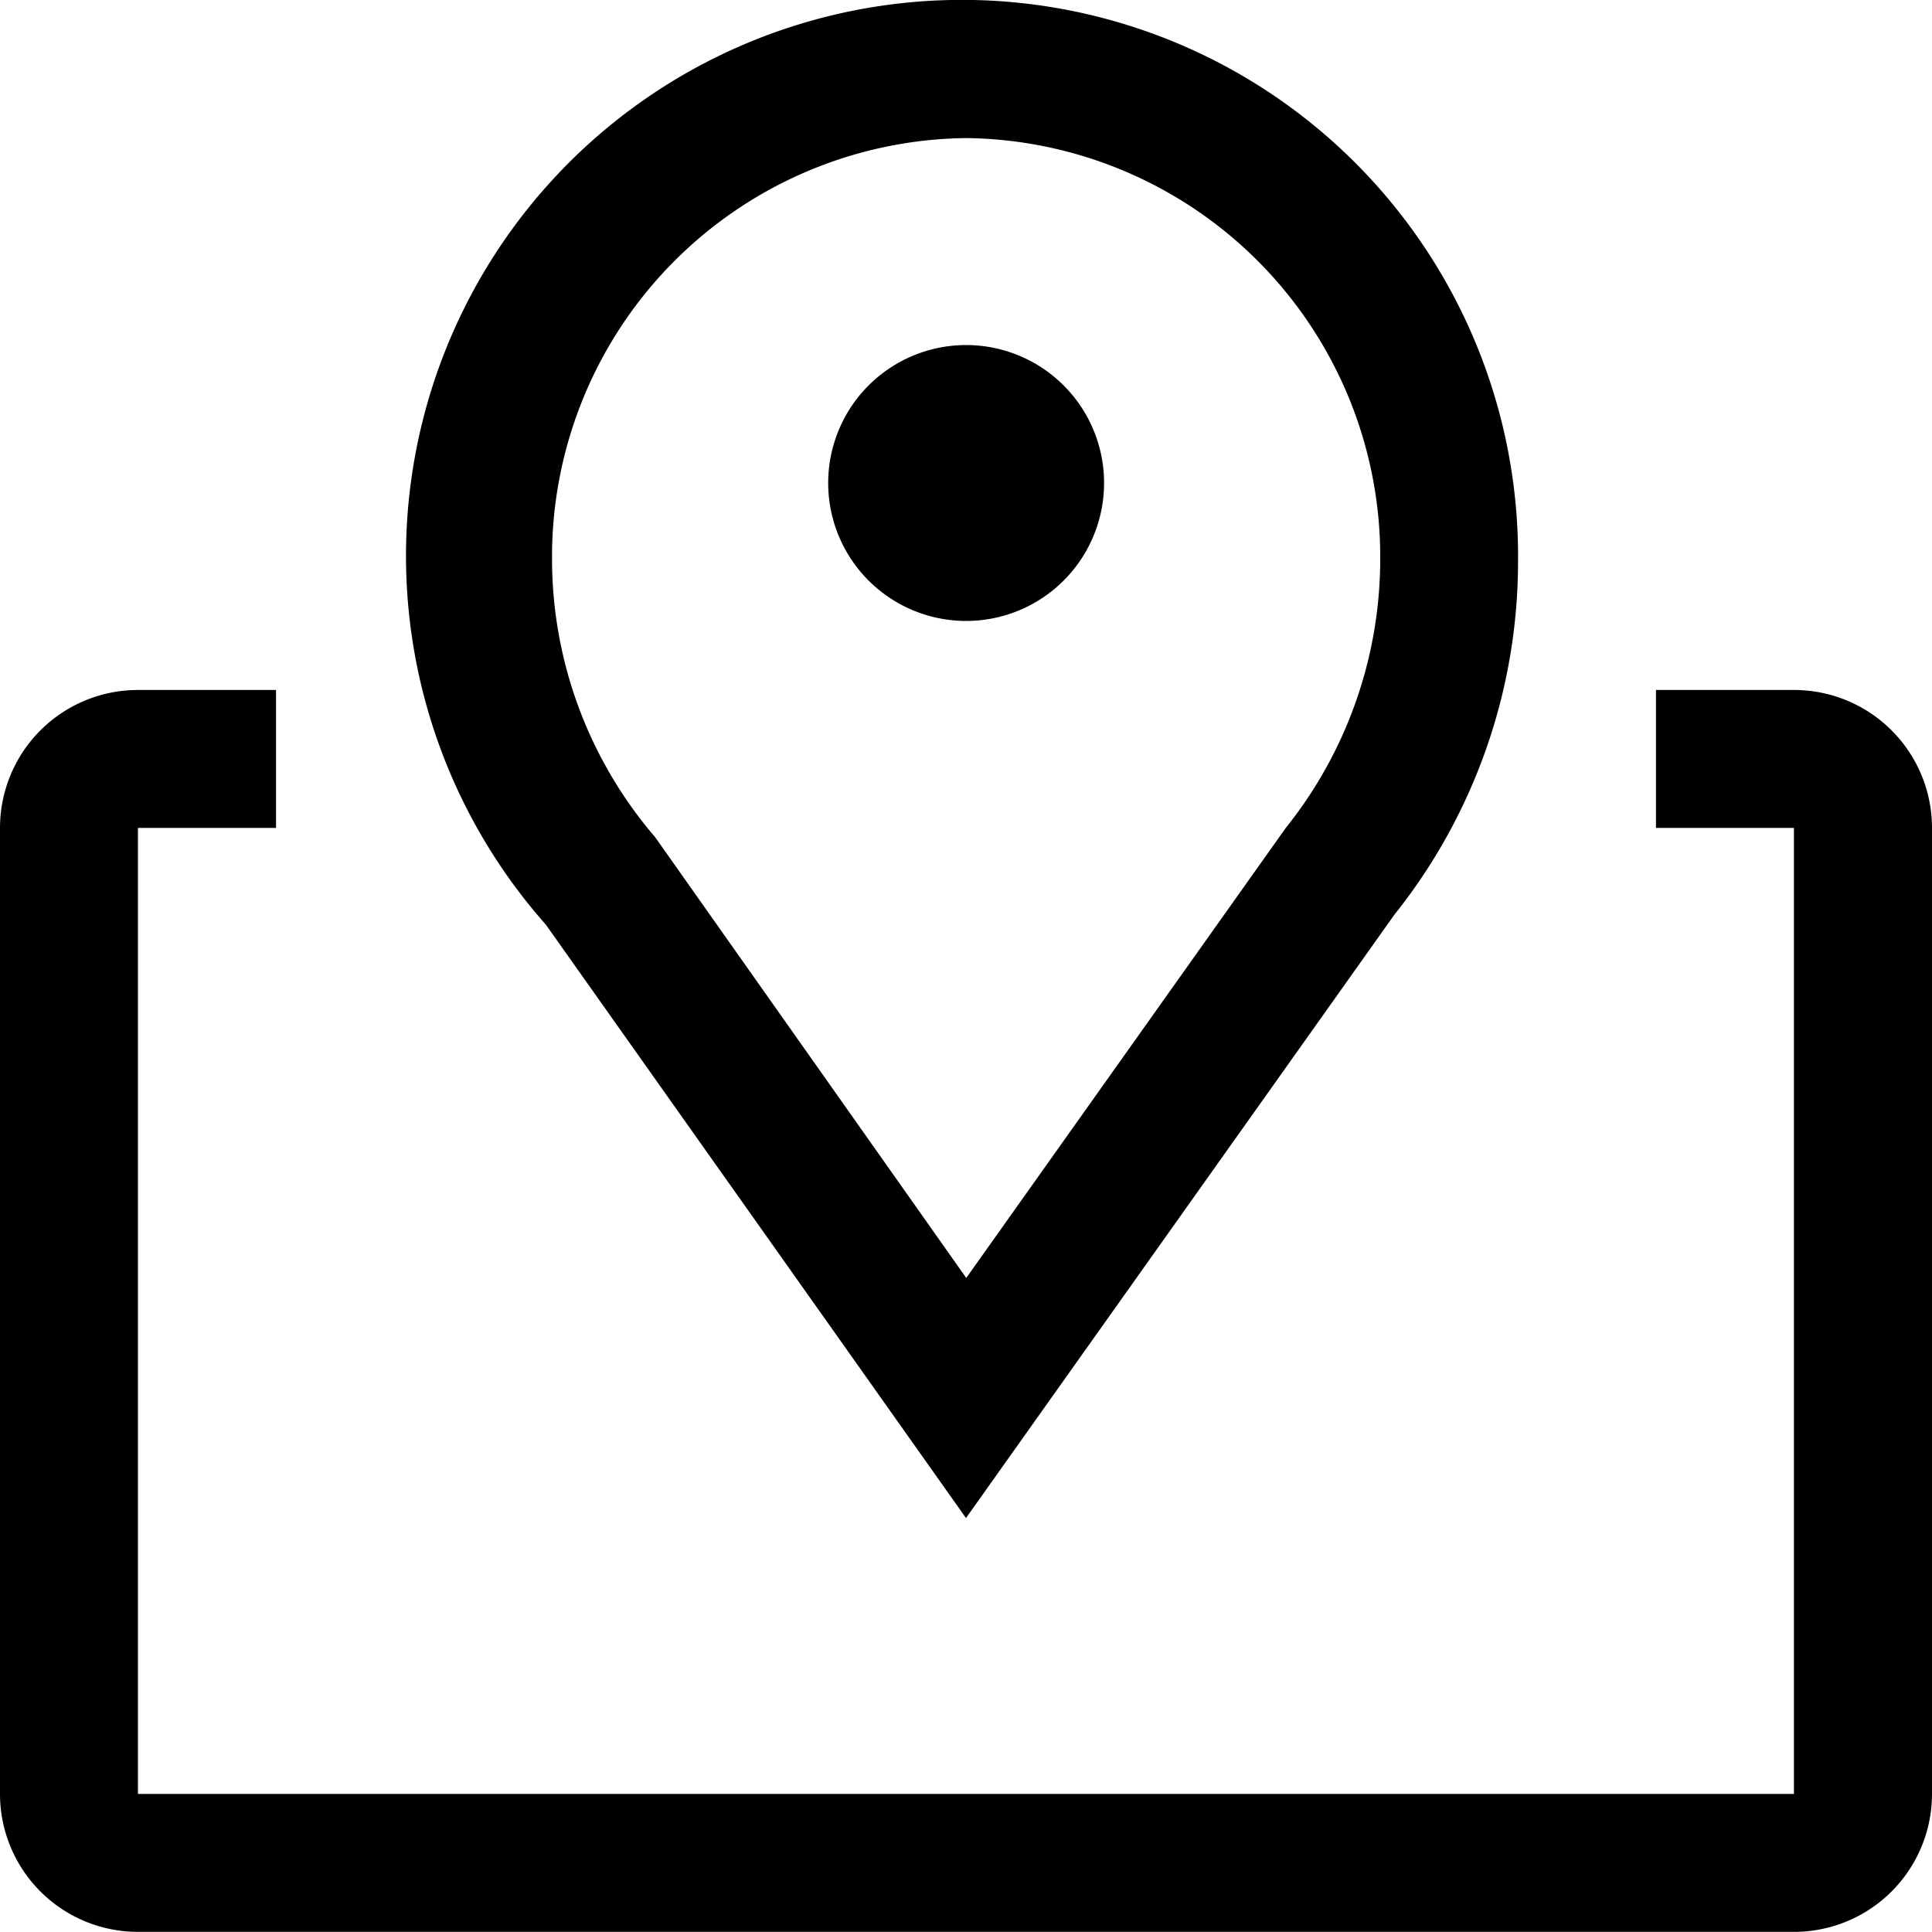
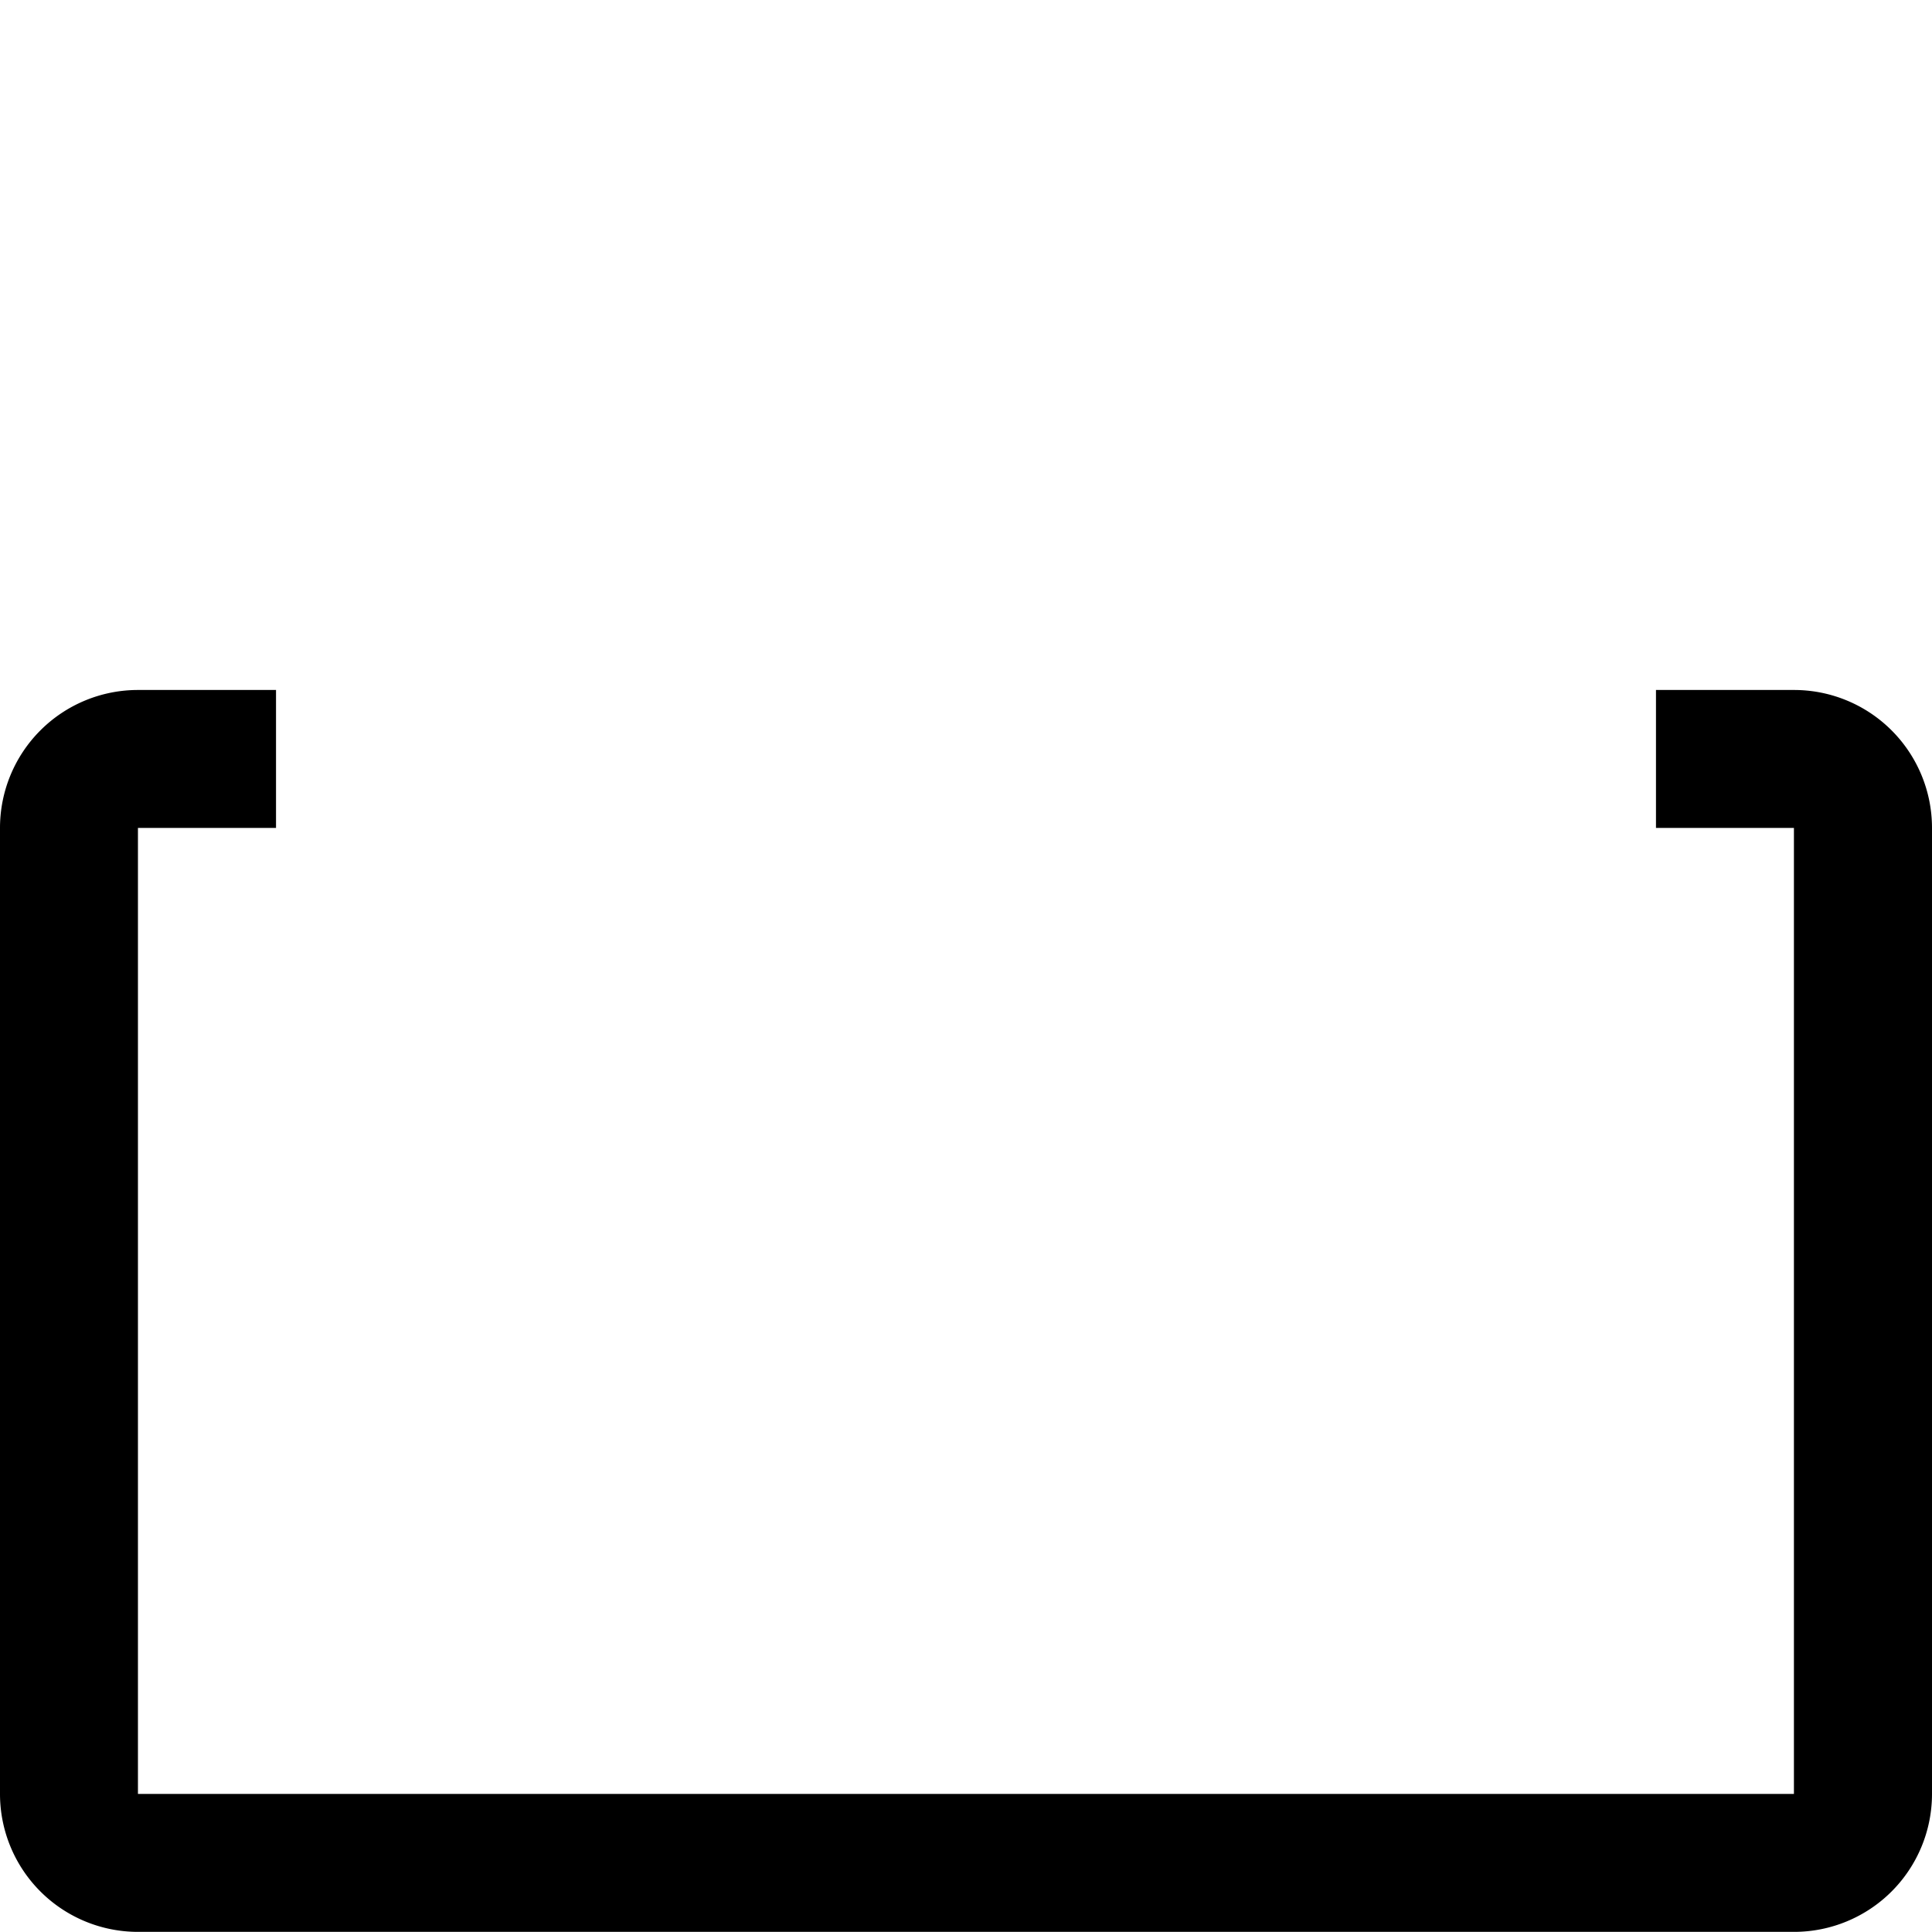
<svg xmlns="http://www.w3.org/2000/svg" width="15" height="15" viewBox="0 0 15 15">
  <g id="map" transform="translate(-2.25 -2.25)">
-     <path id="Path_61" data-name="Path 61" d="M13.275,14.036,10.013,9.429a4.317,4.317,0,1,1,7.548-2.823A4.393,4.393,0,0,1,16.6,9.353Zm0-10.714a3.252,3.252,0,0,0-3.214,3.284,3.316,3.316,0,0,0,.8,2.143l2.416,3.423,2.48-3.493a3.343,3.343,0,0,0,.734-2.073,3.252,3.252,0,0,0-3.214-3.284Z" transform="translate(-3.525)" />
-     <path id="Path_62" data-name="Path 62" d="M17.893,8.946a1.071,1.071,0,1,1-1.071-1.071A1.071,1.071,0,0,1,17.893,8.946Z" transform="translate(-7.071 -2.946)" />
    <path id="Path_63" data-name="Path 63" d="M16.179,13.5H15.107v1.071h1.071v7.5H3.321v-7.5H4.393V13.5H3.321A1.071,1.071,0,0,0,2.25,14.571v7.5a1.071,1.071,0,0,0,1.071,1.071H16.179a1.071,1.071,0,0,0,1.071-1.071v-7.5A1.071,1.071,0,0,0,16.179,13.5Z" transform="translate(0 -5.893)" />
  </g>
</svg>